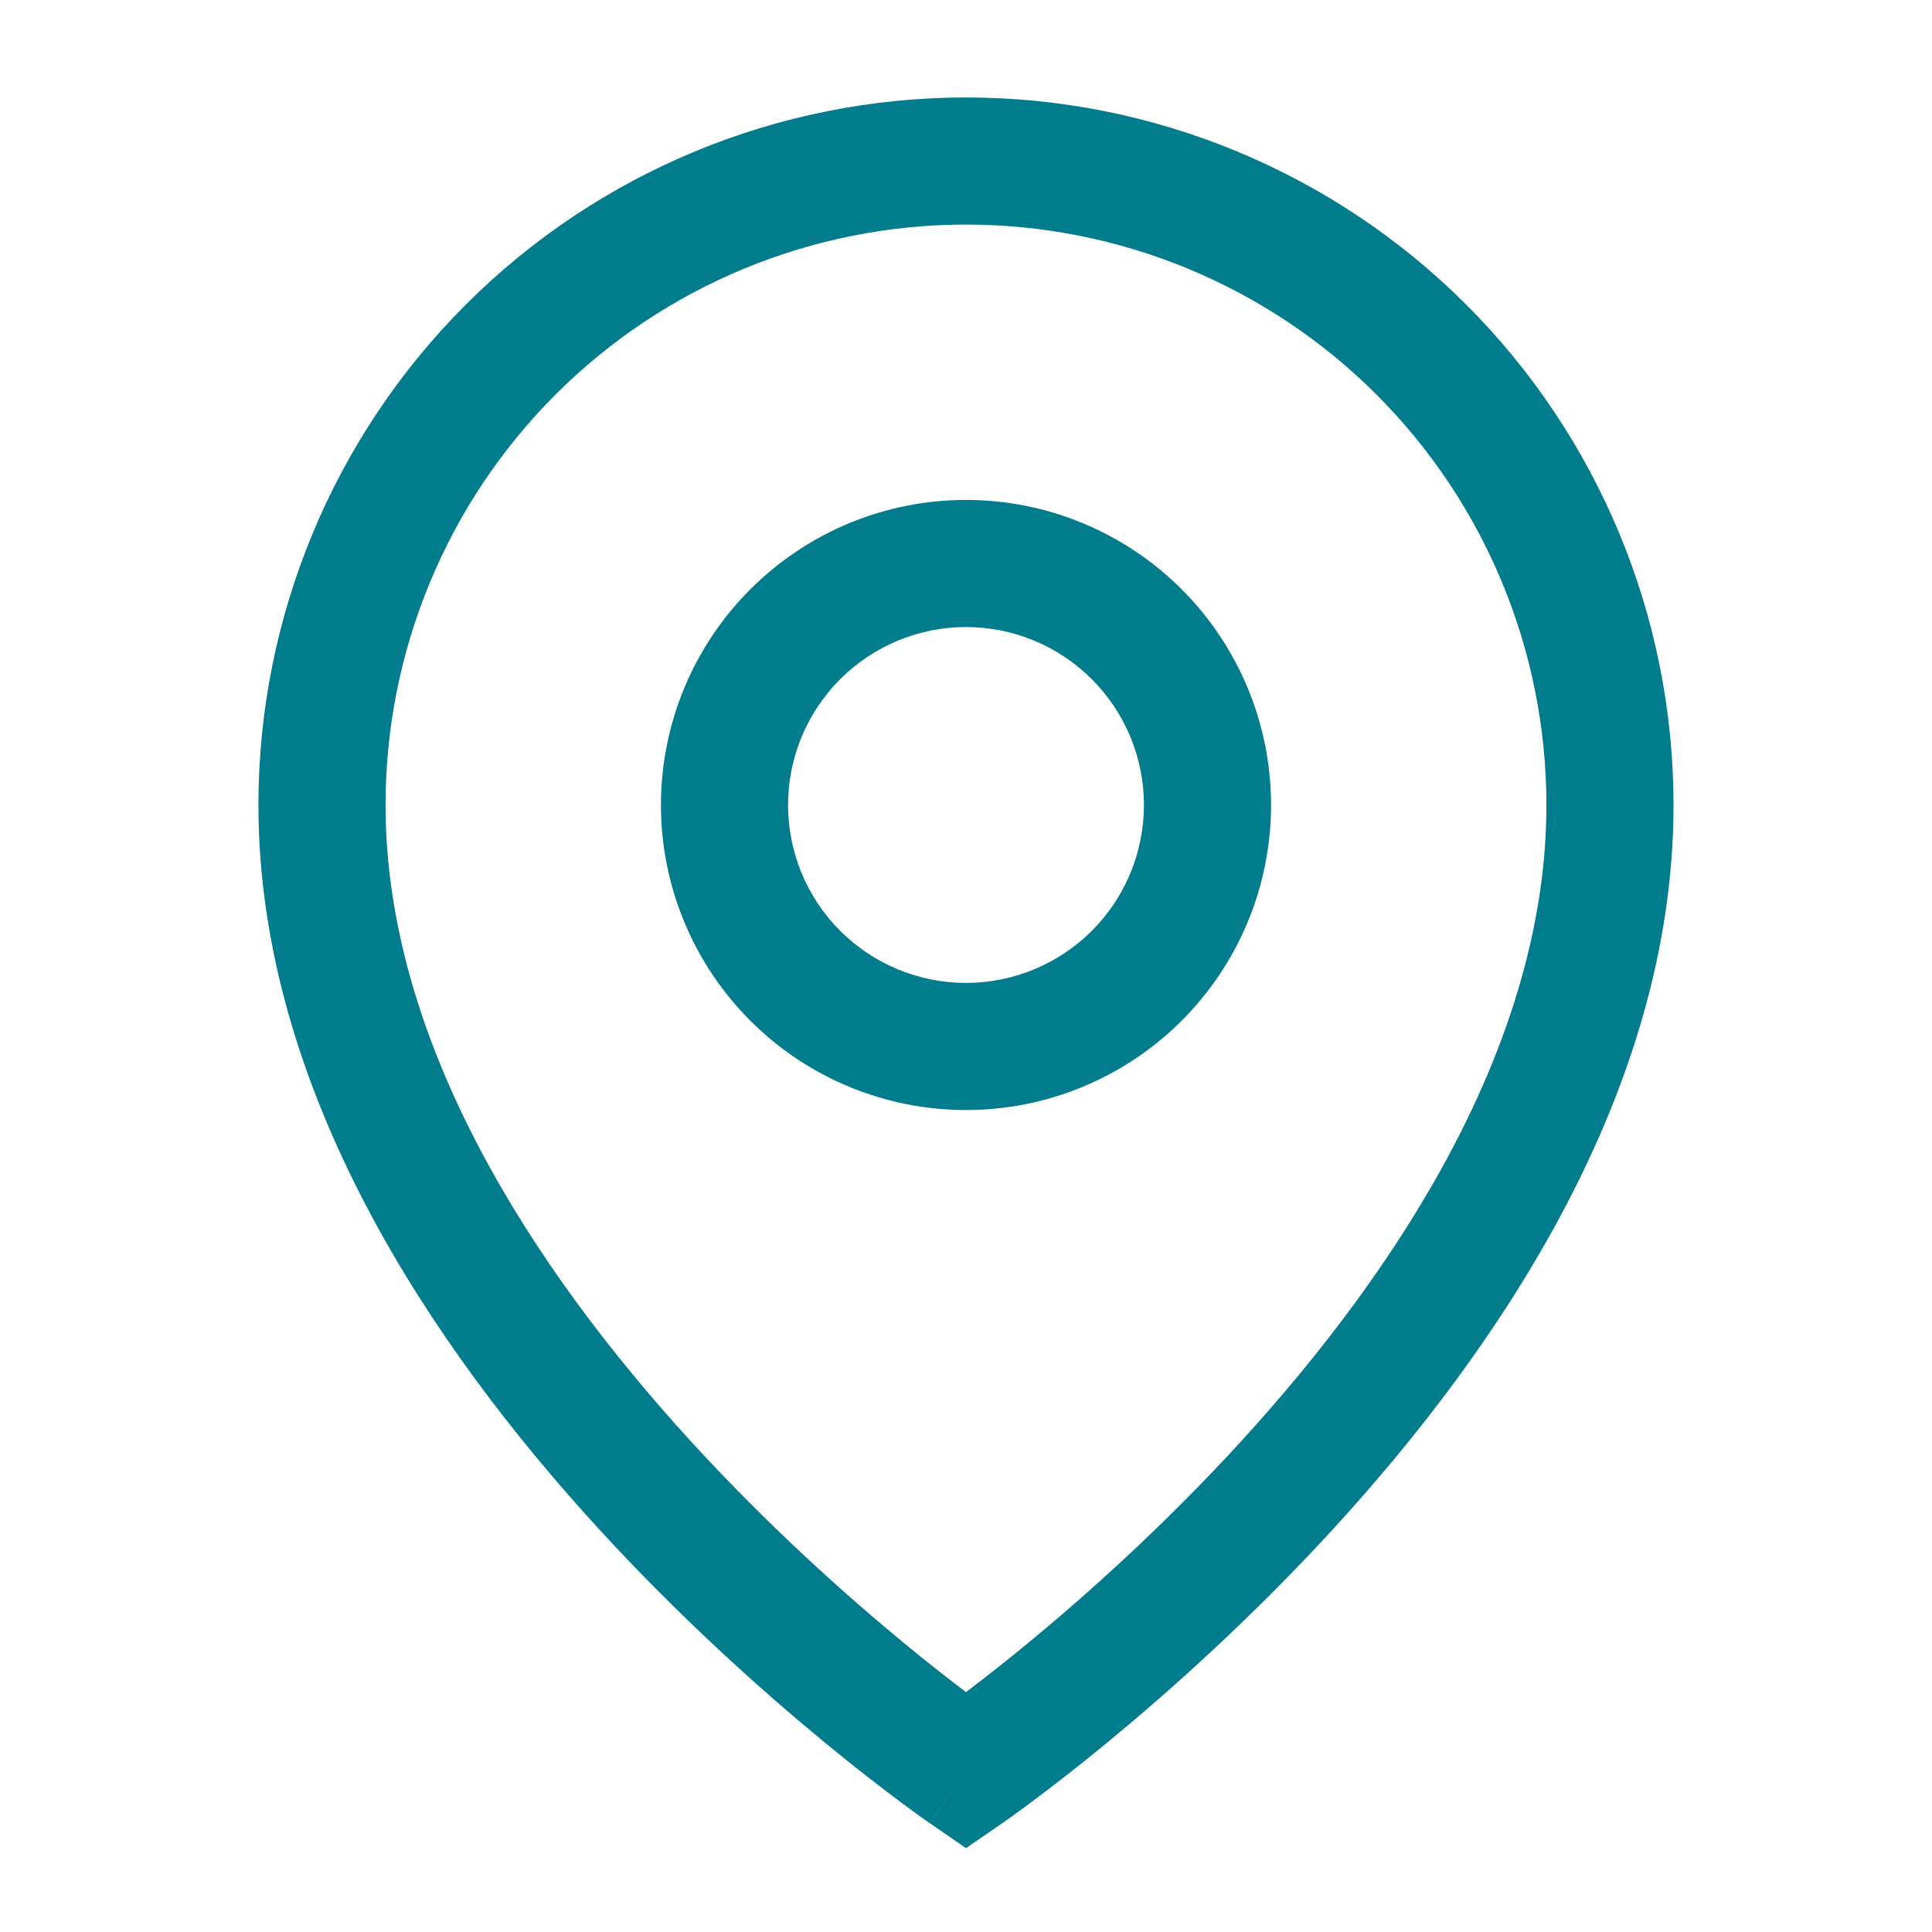
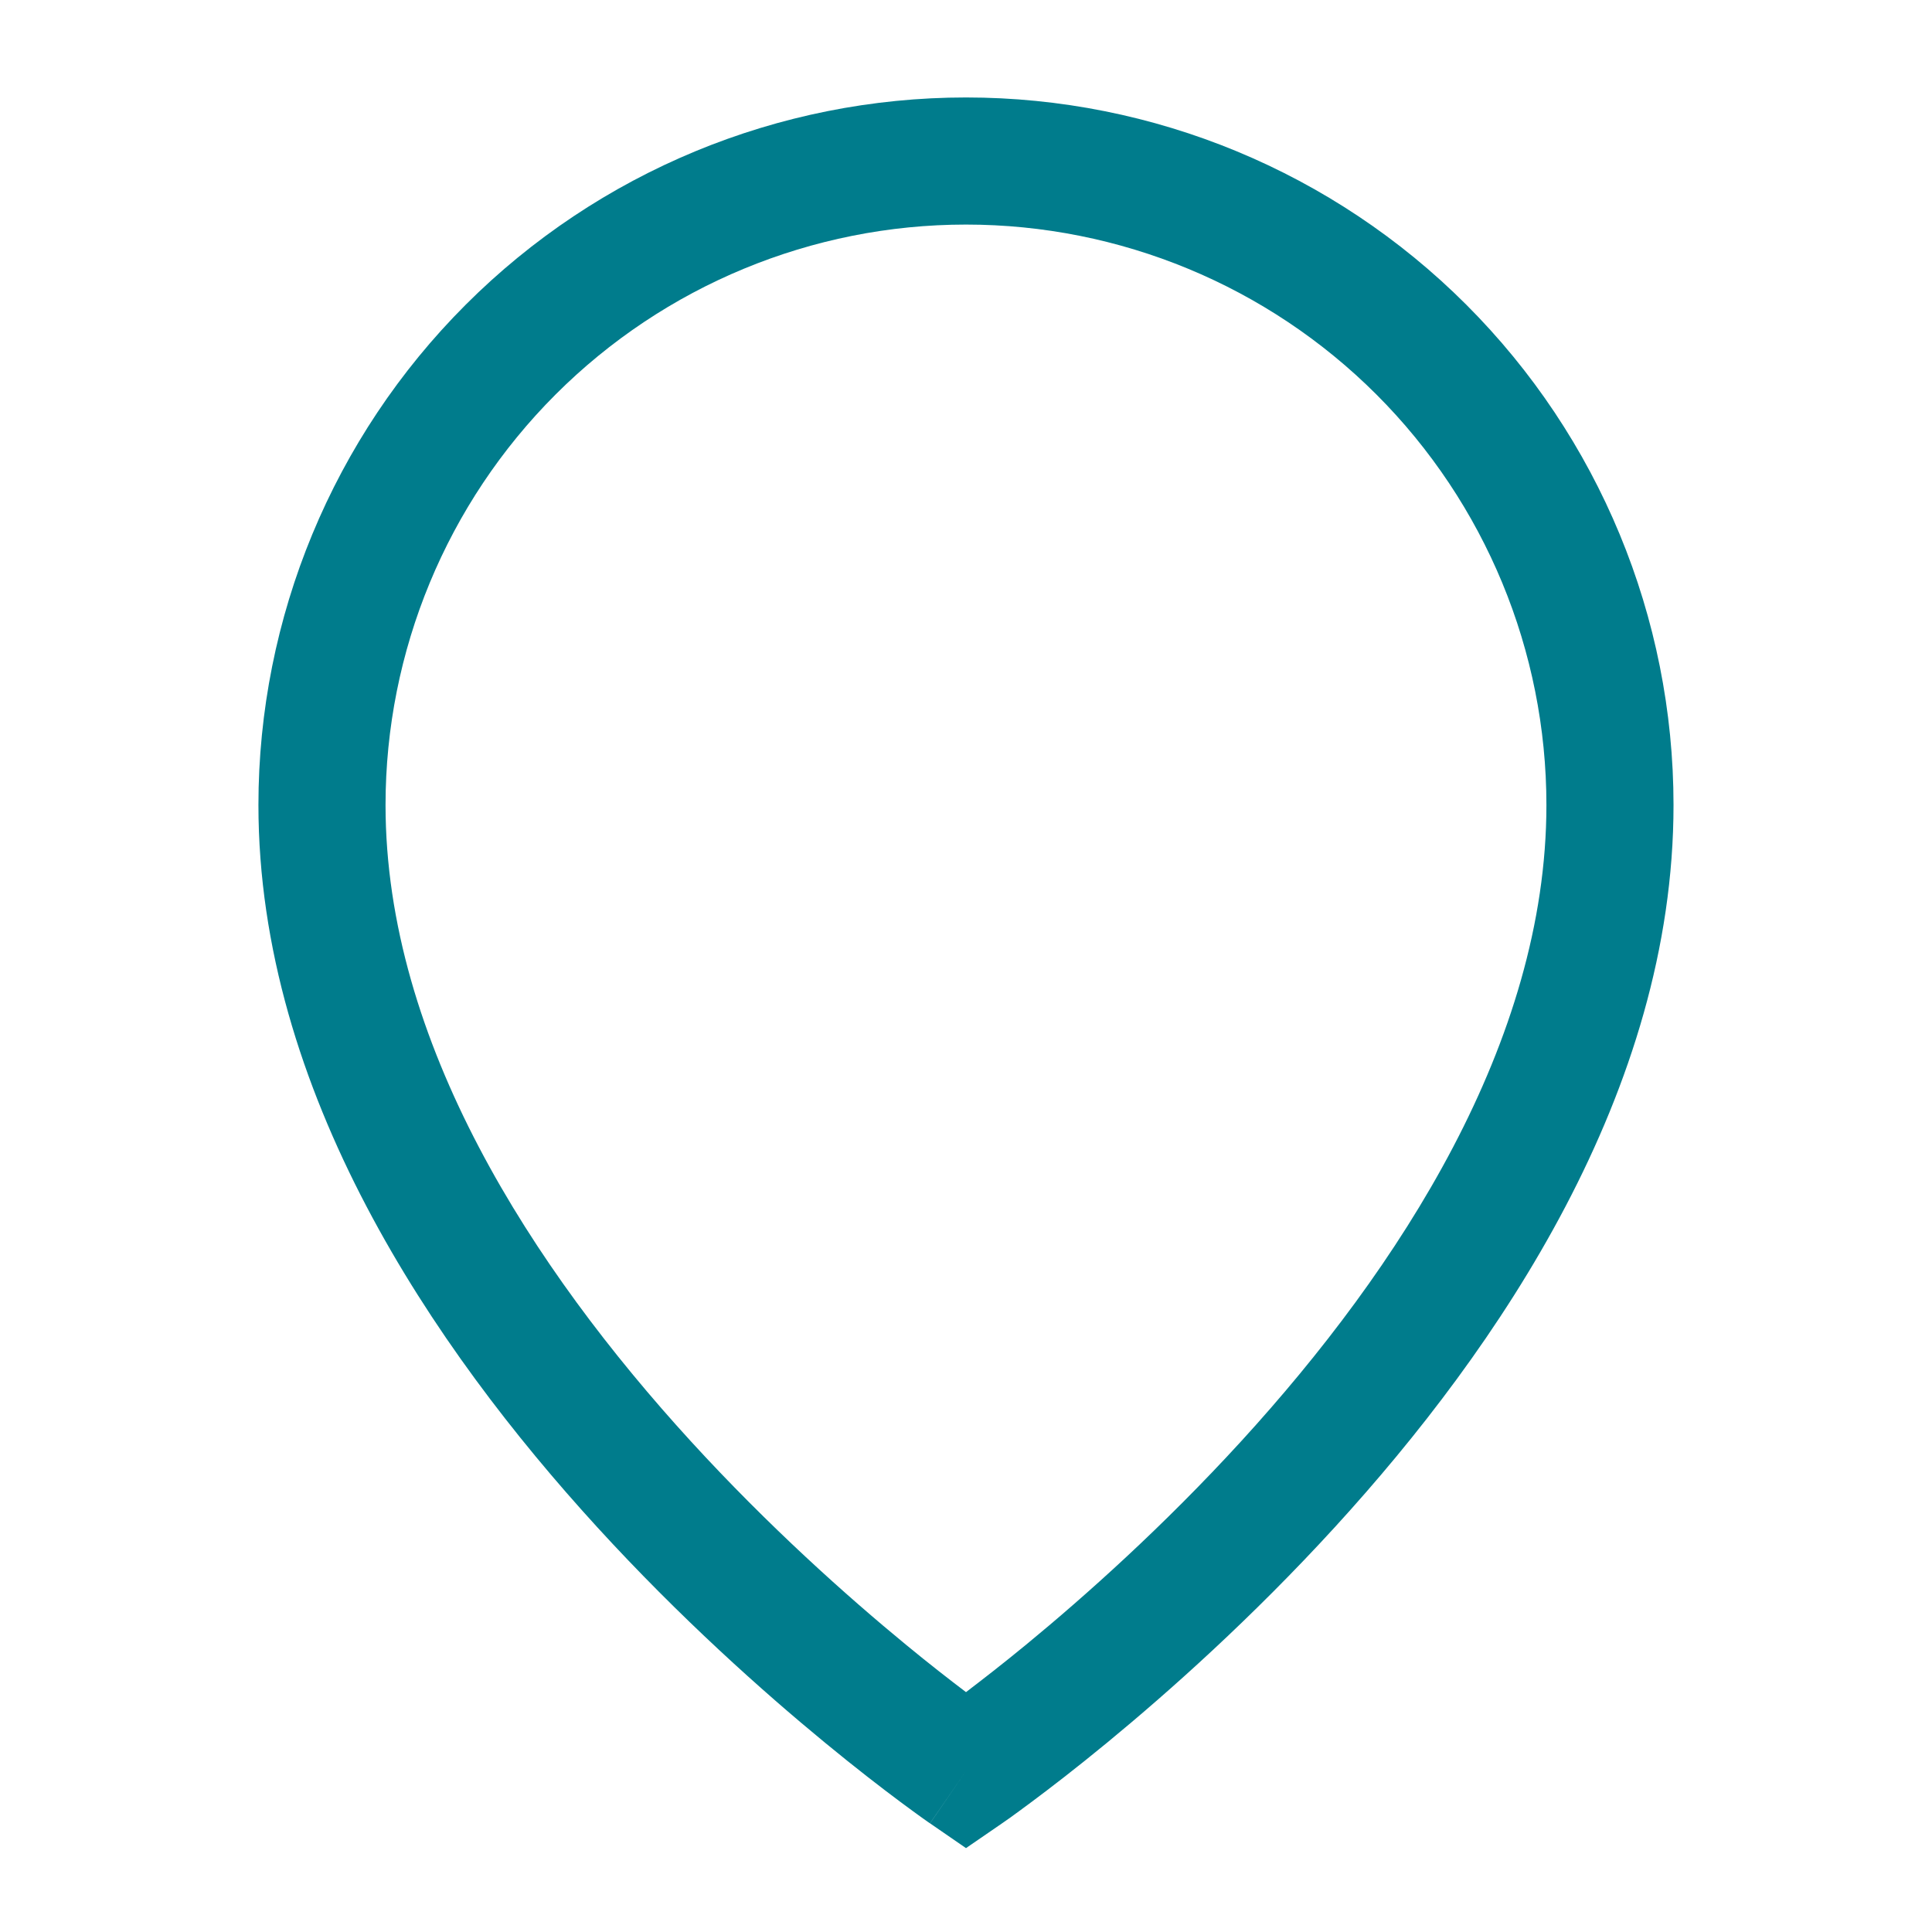
<svg xmlns="http://www.w3.org/2000/svg" width="38" height="38" viewBox="0 0 38 38" fill="none">
  <path d="M19.709 35.863L19 36.35L18.293 35.863L19 34.834L19.709 35.863ZM30.416 15.834C30.416 12.806 29.214 9.901 27.073 7.76C24.932 5.62 22.028 4.417 19 4.417C15.973 4.417 13.068 5.619 10.927 7.76C8.786 9.901 7.583 12.806 7.583 15.834C7.584 20.495 10.478 24.946 13.589 28.349C15.123 30.026 16.66 31.396 17.815 32.346C18.282 32.731 18.687 33.045 19 33.282C19.312 33.044 19.717 32.731 20.185 32.346C21.34 31.396 22.877 30.026 24.411 28.349C27.522 24.946 30.416 20.495 30.416 15.834ZM32.916 15.834C32.916 21.463 29.478 26.512 26.256 30.036C24.623 31.822 22.994 33.273 21.774 34.277C21.163 34.78 20.652 35.172 20.291 35.441C20.111 35.575 19.969 35.679 19.87 35.75C19.82 35.785 19.78 35.813 19.753 35.832C19.74 35.841 19.73 35.849 19.722 35.854C19.718 35.857 19.715 35.858 19.712 35.86L19.709 35.863L19 34.834L18.291 35.863L18.291 35.862L18.279 35.854C18.271 35.849 18.26 35.841 18.247 35.832C18.22 35.813 18.181 35.785 18.131 35.75C18.032 35.679 17.889 35.575 17.709 35.441C17.348 35.172 16.838 34.78 16.227 34.277C15.007 33.273 13.378 31.822 11.745 30.036C8.523 26.512 5.084 21.463 5.083 15.834C5.083 12.143 6.55 8.603 9.16 5.993C11.77 3.383 15.31 1.917 19 1.917C22.691 1.917 26.23 3.383 28.84 5.993C31.45 8.603 32.916 12.143 32.916 15.834Z" fill="#007C8C" />
-   <path d="M22.5 15.833C22.5 14.905 22.131 14.015 21.475 13.359C20.818 12.702 19.928 12.333 19 12.333C18.072 12.333 17.182 12.702 16.525 13.359C15.869 14.015 15.5 14.905 15.5 15.833C15.5 16.762 15.869 17.652 16.525 18.308C17.182 18.964 18.072 19.333 19 19.333C19.928 19.333 20.818 18.964 21.475 18.308C22.131 17.652 22.5 16.762 22.5 15.833ZM25 15.833C25 17.425 24.367 18.95 23.242 20.076C22.117 21.201 20.591 21.833 19 21.833C17.409 21.833 15.883 21.201 14.758 20.076C13.633 18.95 13 17.425 13 15.833C13 14.242 13.633 12.716 14.758 11.591C15.883 10.466 17.409 9.833 19 9.833C20.591 9.833 22.117 10.466 23.242 11.591C24.367 12.716 25 14.242 25 15.833Z" fill="#007C8C" />
</svg>